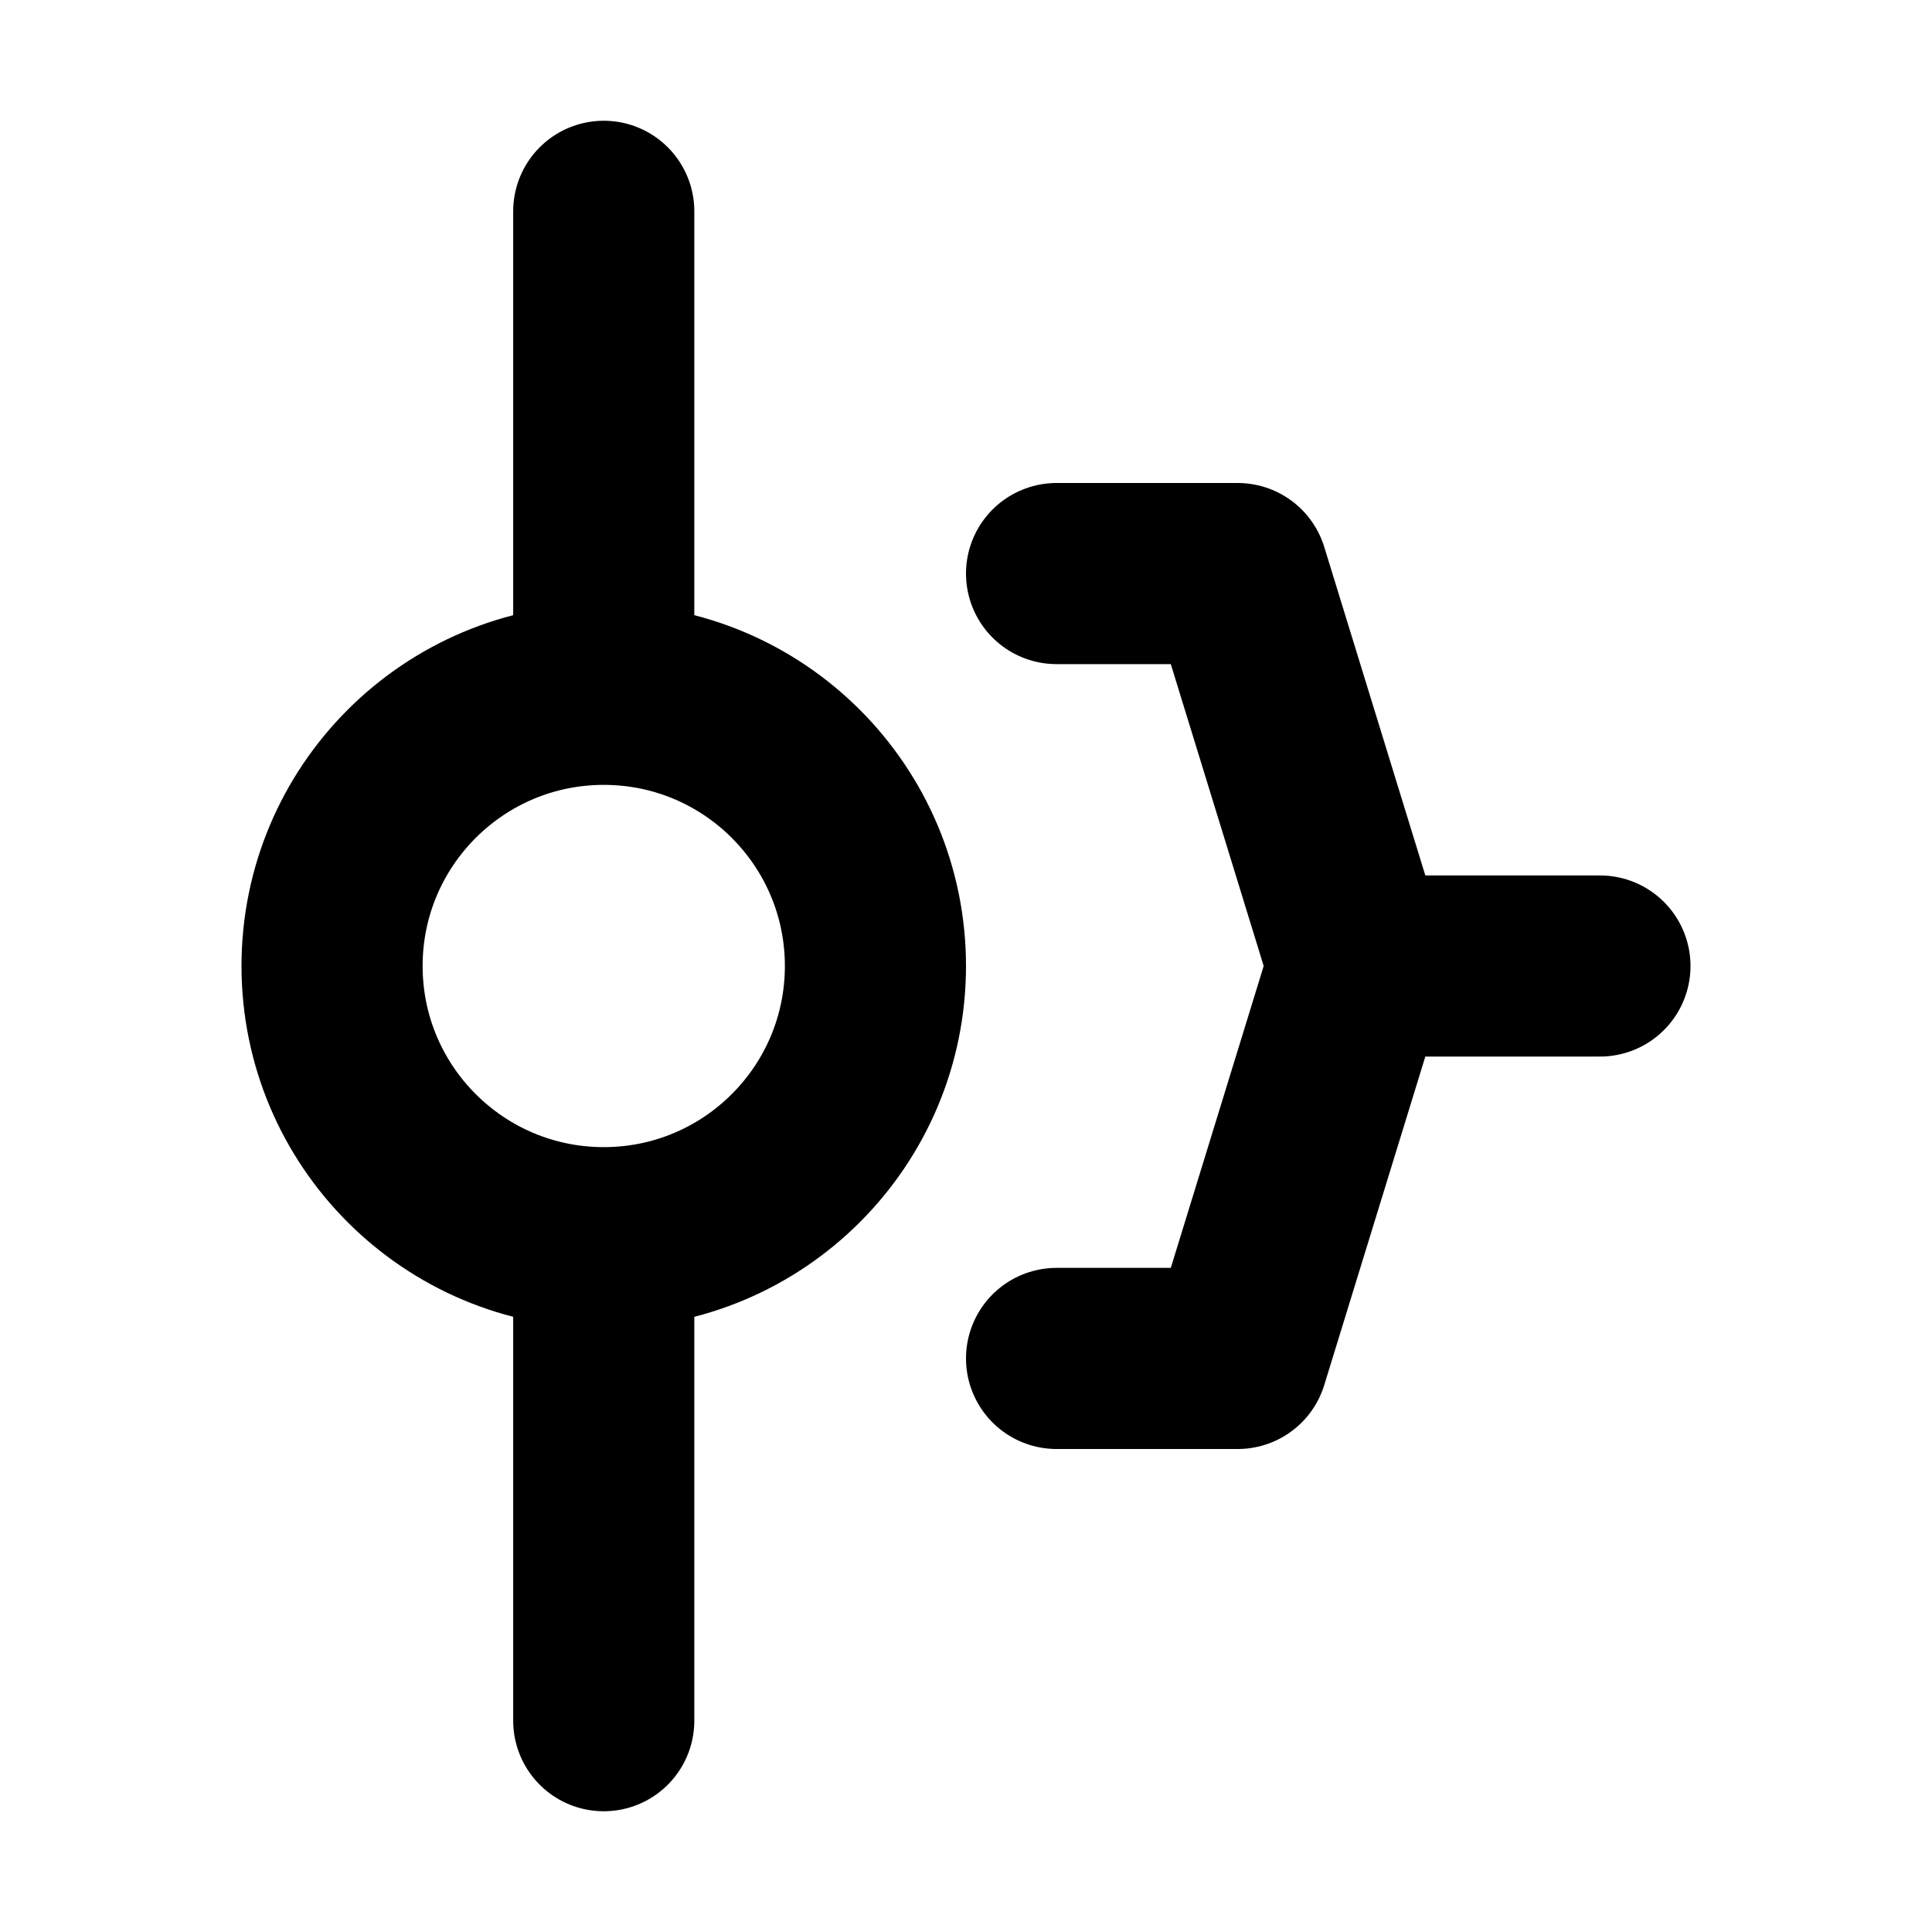
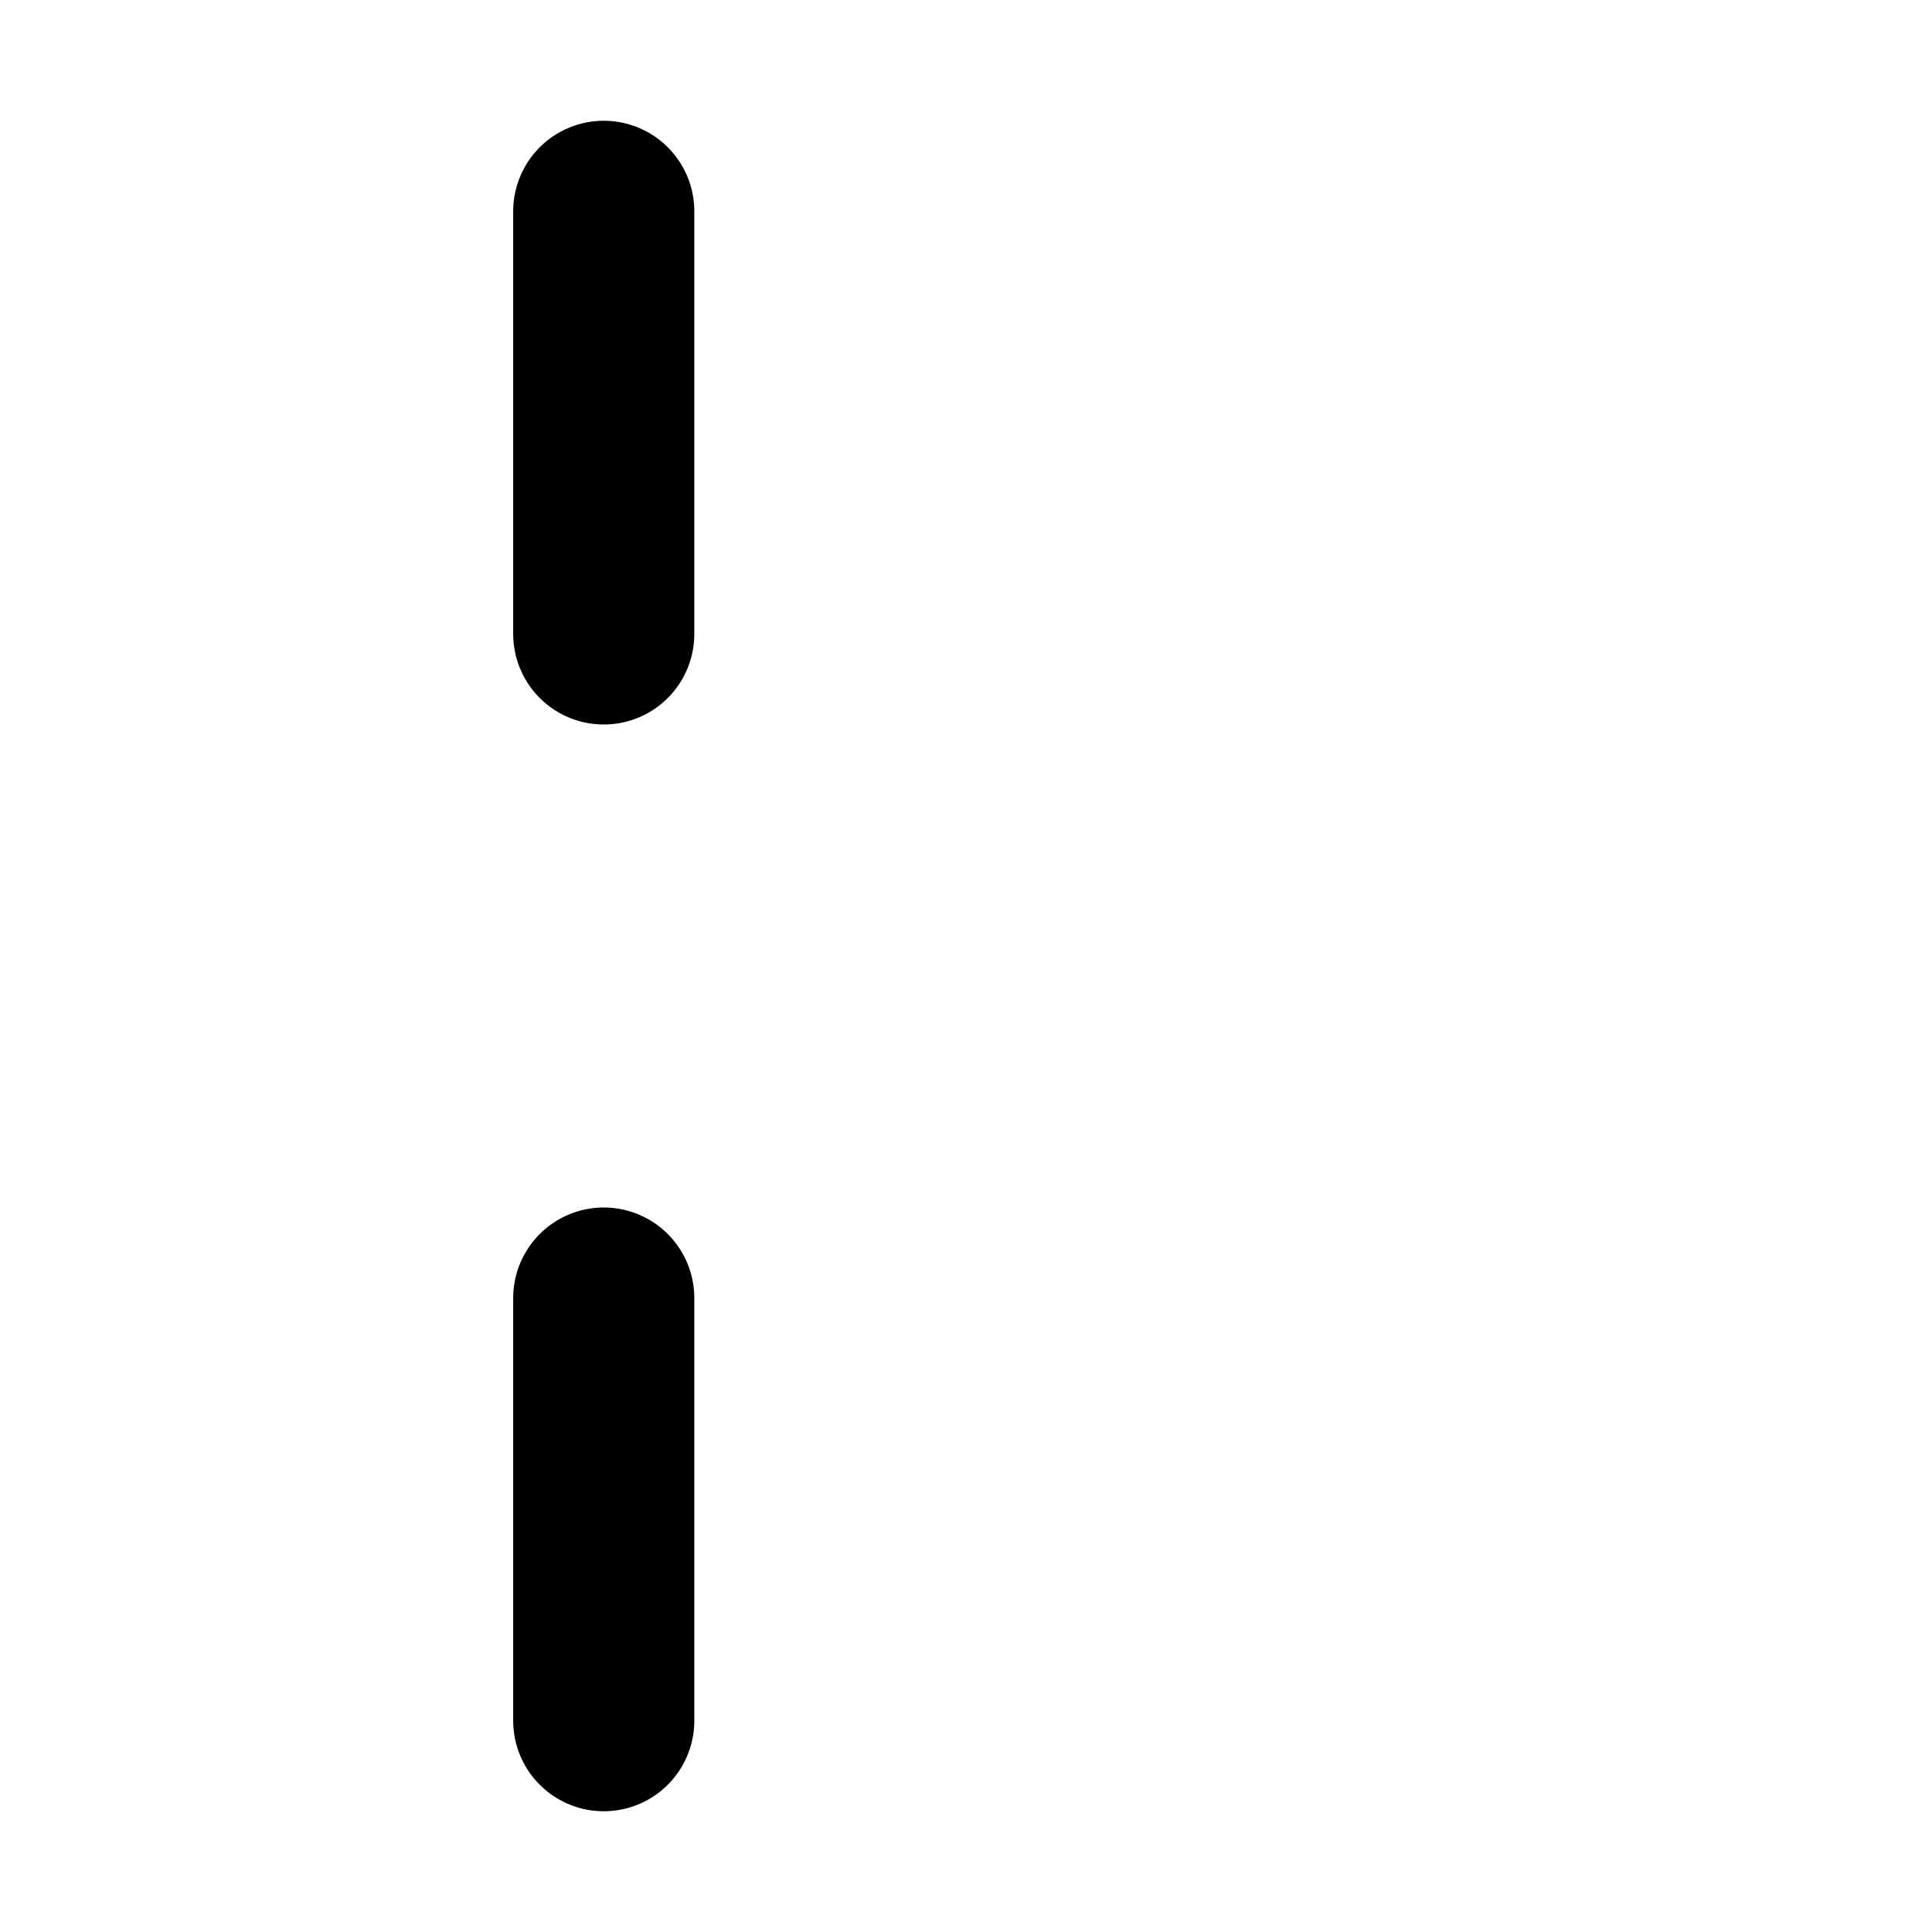
<svg xmlns="http://www.w3.org/2000/svg" width="800px" height="800px" viewBox="0 0 16 16" version="1.1" fill="none" stroke="#000000" stroke-linecap="round" stroke-linejoin="round" stroke-width="1.5">
-   <circle cy="8" cx="5" r="2.25" />
  <path d="m5 10.75v3.5m0-12.5v3.5" />
-   <path d="m11.75 8h1.5m-4.5-3.25h1.5l1 3.25-1 3.25h-1.5" />
</svg>